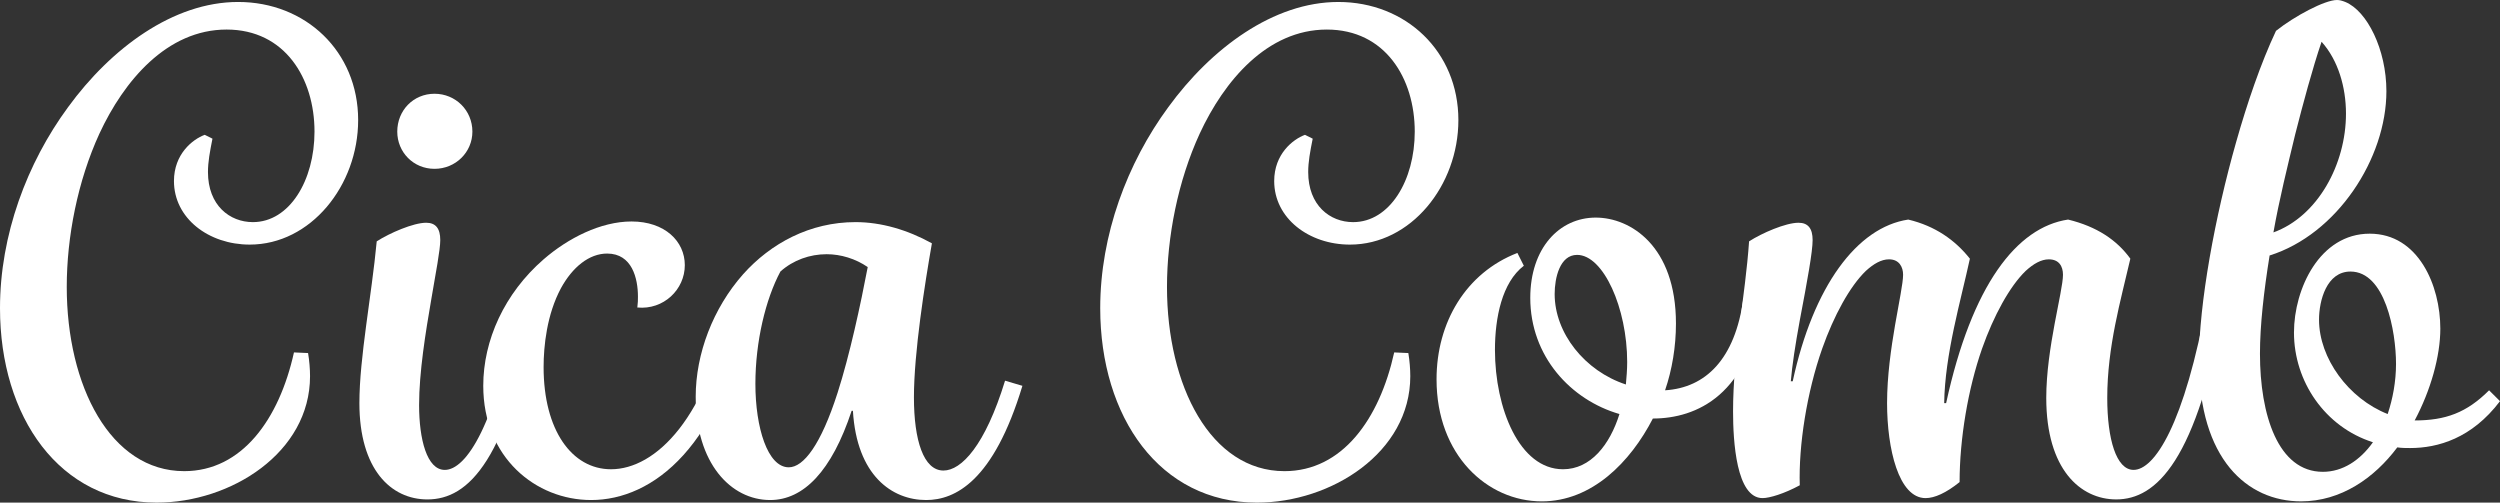
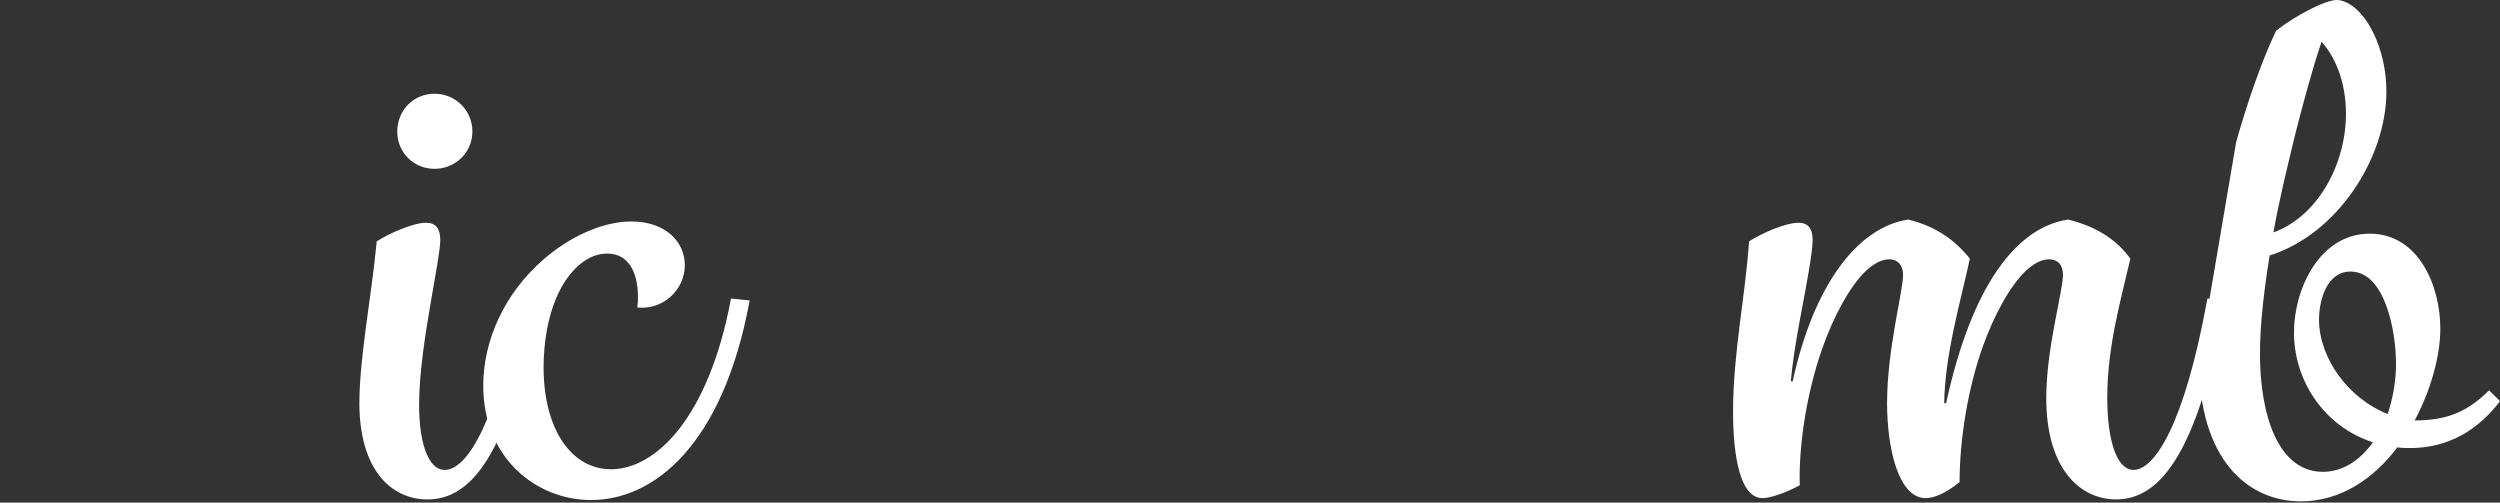
<svg xmlns="http://www.w3.org/2000/svg" version="1.1" id="レイヤー_1" x="0px" y="0px" width="298.442px" height="60px" viewBox="0 0 298.442 60" style="enable-background:new 0 0 298.442 60;" xml:space="preserve">
  <rect x="0" y="0" width="298.442" height="60" fill="#333333" stroke="none" />
  <style type="text/css">

	.st0{fill:#FFFFFF;}

</style>
  <g>
-     <path class="st0" d="M0,36.788c0-8.74,3.217-17.318,8.122-23.99C13.258,5.749,20.688,0.235,28.428,0.235   c8.045,0,14.327,5.897,14.327,14.098c0,7.817-5.669,14.866-12.947,14.866c-4.905,0-9.042-3.144-9.042-7.588   c0-3.217,2.218-4.98,3.673-5.517l0.924,0.46c-0.305,1.535-0.537,2.76-0.537,3.985c0,3.984,2.605,5.977,5.361,5.977   c4.372,0,7.357-4.981,7.357-10.802c0-6.361-3.525-12.186-10.495-12.186c-7.128,0-12.261,6.132-15.177,12.414   C9.27,21.61,7.969,28.276,7.969,34.256c0,11.801,5.209,21.988,14.019,21.988c6.9,0,11.341-6.203,13.105-14.174l1.684,0.076   c0.155,0.92,0.235,1.919,0.235,2.76C37.013,54.023,27.584,60,18.698,60C7.125,60,0,49.81,0,36.788z" />
    <path class="st0" d="M44.972,28.812c1.536-0.99,4.372-2.221,5.901-2.221c1.151,0,1.685,0.692,1.685,2.069   c0,1.152-0.533,3.908-1.069,7.049c-0.688,3.988-1.459,8.737-1.459,12.646c0,4.061,0.923,7.741,3.067,7.741   c2.525,0,6.129-5.212,8.886-20.459l2.147,0.229c-3.451,19.158-8.201,23.755-13.105,23.755c-4.366,0-8.122-3.601-8.122-11.497   C42.904,42.682,44.36,35.328,44.972,28.812z M47.424,15.713c0-2.529,1.919-4.521,4.445-4.521c2.528,0,4.524,1.992,4.524,4.521   c0,2.449-1.996,4.441-4.524,4.441C49.344,20.154,47.424,18.162,47.424,15.713z" />
    <path class="st0" d="M64.892,30.96c2.91-2.529,6.821-4.521,10.498-4.521c3.988,0,6.361,2.373,6.361,5.212   c0,2.909-2.528,5.361-5.669,5.057c0.073-0.615,0.073-0.844,0.073-1.304c0-2.145-0.685-5.136-3.677-5.136   c-2.145,0-4.137,1.615-5.517,4.14c-1.684,3.141-2.068,6.897-2.068,9.422c0,7.513,3.373,12.188,8.045,12.188   c5.289,0,11.649-6.056,14.327-20.383l2.227,0.229c-3.217,17.471-11.569,23.828-18.927,23.828c-6.592,0-12.876-5.057-12.876-13.635   C57.688,40.613,60.219,35.02,64.892,30.96z" />
-     <path class="st0" d="M83.051,47.358c0-5.133,2.068-10.57,5.669-14.631c3.293-3.681,7.969-6.212,13.41-6.212   c3.064,0,6.208,0.92,9.118,2.531c-0.844,4.825-2.145,13.023-2.145,18.391c0,5.13,1.148,8.734,3.521,8.734   c2.148,0,4.984-2.988,7.357-10.726l2.072,0.612c-3.449,11.415-8.045,13.635-11.494,13.635c-4.061,0-8.277-2.909-8.74-10.65h-0.153   c-2.373,7.202-5.742,10.65-9.727,10.65C87.264,59.692,83.051,55.327,83.051,47.358z M99.985,46.901   c1.453-4.524,2.757-10.577,3.601-15.019c-1.456-1.002-3.22-1.535-4.904-1.535c-1.993,0-3.985,0.691-5.521,2.068   c-1.76,3.292-2.985,8.353-2.985,13.41c0,5.209,1.456,9.961,3.984,9.961C95.925,55.787,97.993,53.103,99.985,46.901z" />
-     <path class="st0" d="M131.341,36.788c0-8.74,3.217-17.318,8.122-23.99c5.136-7.049,12.566-12.562,20.307-12.562   c8.045,0,14.327,5.897,14.327,14.098c0,7.817-5.669,14.866-12.946,14.866c-4.901,0-9.042-3.144-9.042-7.588   c0-3.217,2.221-4.98,3.674-5.517l0.923,0.46c-0.308,1.535-0.537,2.76-0.537,3.985c0,3.984,2.605,5.977,5.362,5.977   c4.372,0,7.357-4.981,7.357-10.802c0-6.361-3.525-12.186-10.495-12.186c-7.128,0-12.261,6.132-15.173,12.414   c-2.608,5.669-3.909,12.334-3.909,18.314c0,11.801,5.209,21.988,14.022,21.988c6.897,0,11.341-6.203,13.102-14.174l1.688,0.076   c0.152,0.92,0.232,1.919,0.232,2.76c0,9.117-9.426,15.094-18.315,15.094C138.467,60,131.341,49.81,131.341,36.788z" />
-     <path class="st0" d="M181.142,30.195l0.768,1.529c-2.607,1.992-3.448,6.211-3.448,10.041c0,6.97,2.909,14.253,8.125,14.253   c3.293,0,5.589-2.916,6.738-6.592c-5.821-1.685-10.646-6.894-10.646-13.87c0-5.901,3.445-9.581,7.817-9.581   c4.134,0,9.574,3.376,9.574,12.646c0,2.763-0.46,5.517-1.3,7.972c4.828-0.308,8.349-3.68,9.349-10.958l2.145,0.229   c-1.304,11.262-7.741,14.098-12.95,14.098c-2.684,5.212-7.281,9.889-13.258,9.889c-6.51,0-12.566-5.52-12.566-14.562   C171.488,38.469,175.013,32.568,181.142,30.195z M194.248,43.221c0-6.434-2.836-12.794-5.98-12.794   c-2.065,0-2.678,2.754-2.678,4.673c0,4.67,3.601,9.194,8.502,10.799C194.168,45.061,194.248,44.138,194.248,43.221z" />
    <path class="st0" d="M206.887,49.122c0-6.896,1.456-13.717,1.913-20.31c1.535-0.99,4.365-2.221,5.9-2.221   c1.148,0,1.685,0.692,1.685,2.069s-0.612,4.752-1.532,9.581c-0.536,2.912-0.92,5.438-1.072,7.277h0.228   c2.456-11.338,7.665-18.39,13.793-19.307c3.22,0.767,5.593,2.449,7.357,4.669c-1.076,4.984-2.989,11.42-3.068,17.242h0.232   c3.064-14.098,8.429-20.995,14.558-21.912c3.448,0.84,5.824,2.449,7.433,4.669c-1.148,4.984-2.757,10.504-2.757,16.63   c0,4.904,1.073,8.584,3.141,8.584c2.452,0,6.053-5.212,8.813-20.459l2.145,0.229c-3.369,19.231-8.274,23.755-13.026,23.755   c-4.292,0-8.354-3.601-8.354-12.109c0-5.977,1.996-12.718,1.996-14.71c0-0.997-0.463-1.84-1.688-1.84   c-0.92,0-1.84,0.536-2.76,1.376c-1.913,1.843-3.832,5.368-5.209,9.273c-1.688,4.828-2.684,10.805-2.684,15.941   c-1.608,1.297-2.989,1.913-4.061,1.913c-3.217,0-4.597-5.897-4.597-11.341c0-6.434,1.913-13.331,1.913-15.323   c0-0.917-0.457-1.84-1.681-1.84c-0.92,0-1.84,0.536-2.76,1.376c-1.917,1.843-3.833,5.368-5.212,9.273   c-1.837,5.212-2.833,11.573-2.681,16.322c-1.84,0.997-3.601,1.532-4.444,1.532C207.267,59.464,206.887,52.646,206.887,49.122z" />
-     <path class="st0" d="M266.95,16.938c1.304-4.597,2.912-9.349,4.752-13.257C273.923,1.919,277.523,0,278.98,0   c0.311,0,0.615,0.083,0.996,0.235c2.605,1.072,4.905,5.672,4.905,10.65c0,8.045-5.901,17.086-13.943,19.615   c-0.691,4.292-1.151,8.353-1.151,11.726c0,7.28,2.148,14.098,7.509,14.098c2.376,0,4.444-1.377,5.977-3.528   c-5.749-1.833-9.426-7.278-9.426-13.099c0-5.209,3.065-11.802,9.042-11.802c5.825,0,8.429,6.208,8.429,11.338   c0,3.299-1.148,7.36-3.062,10.958c3.674,0,6.205-0.917,8.883-3.598l1.304,1.297c-3.369,4.451-7.43,5.596-10.726,5.596   c-0.537,0-0.996,0-1.536-0.079c-2.757,3.68-6.738,6.443-11.491,6.443c-6.437,0-12.185-5.063-12.185-16.786   C262.505,36.248,264.418,25.827,266.95,16.938z M280.055,13.565c0-3.144-0.923-6.36-2.913-8.581   c-1.075,3.144-2.224,7.433-3.144,11.037c-0.92,3.83-1.913,7.814-2.604,11.723C276.683,25.827,280.055,19.618,280.055,13.565z    M285.033,49.426c0.615-1.84,0.996-3.909,0.996-5.977c0-3.908-1.301-11.033-5.438-11.033c-2.836,0-3.753,3.448-3.753,5.748   C276.838,42.761,280.359,47.586,285.033,49.426z" />
+     <path class="st0" d="M266.95,16.938c1.304-4.597,2.912-9.349,4.752-13.257C273.923,1.919,277.523,0,278.98,0   c0.311,0,0.615,0.083,0.996,0.235c2.605,1.072,4.905,5.672,4.905,10.65c0,8.045-5.901,17.086-13.943,19.615   c-0.691,4.292-1.151,8.353-1.151,11.726c0,7.28,2.148,14.098,7.509,14.098c2.376,0,4.444-1.377,5.977-3.528   c-5.749-1.833-9.426-7.278-9.426-13.099c0-5.209,3.065-11.802,9.042-11.802c5.825,0,8.429,6.208,8.429,11.338   c0,3.299-1.148,7.36-3.062,10.958c3.674,0,6.205-0.917,8.883-3.598l1.304,1.297c-3.369,4.451-7.43,5.596-10.726,5.596   c-0.537,0-0.996,0-1.536-0.079c-2.757,3.68-6.738,6.443-11.491,6.443c-6.437,0-12.185-5.063-12.185-16.786   z M280.055,13.565c0-3.144-0.923-6.36-2.913-8.581   c-1.075,3.144-2.224,7.433-3.144,11.037c-0.92,3.83-1.913,7.814-2.604,11.723C276.683,25.827,280.055,19.618,280.055,13.565z    M285.033,49.426c0.615-1.84,0.996-3.909,0.996-5.977c0-3.908-1.301-11.033-5.438-11.033c-2.836,0-3.753,3.448-3.753,5.748   C276.838,42.761,280.359,47.586,285.033,49.426z" />
  </g>
</svg>